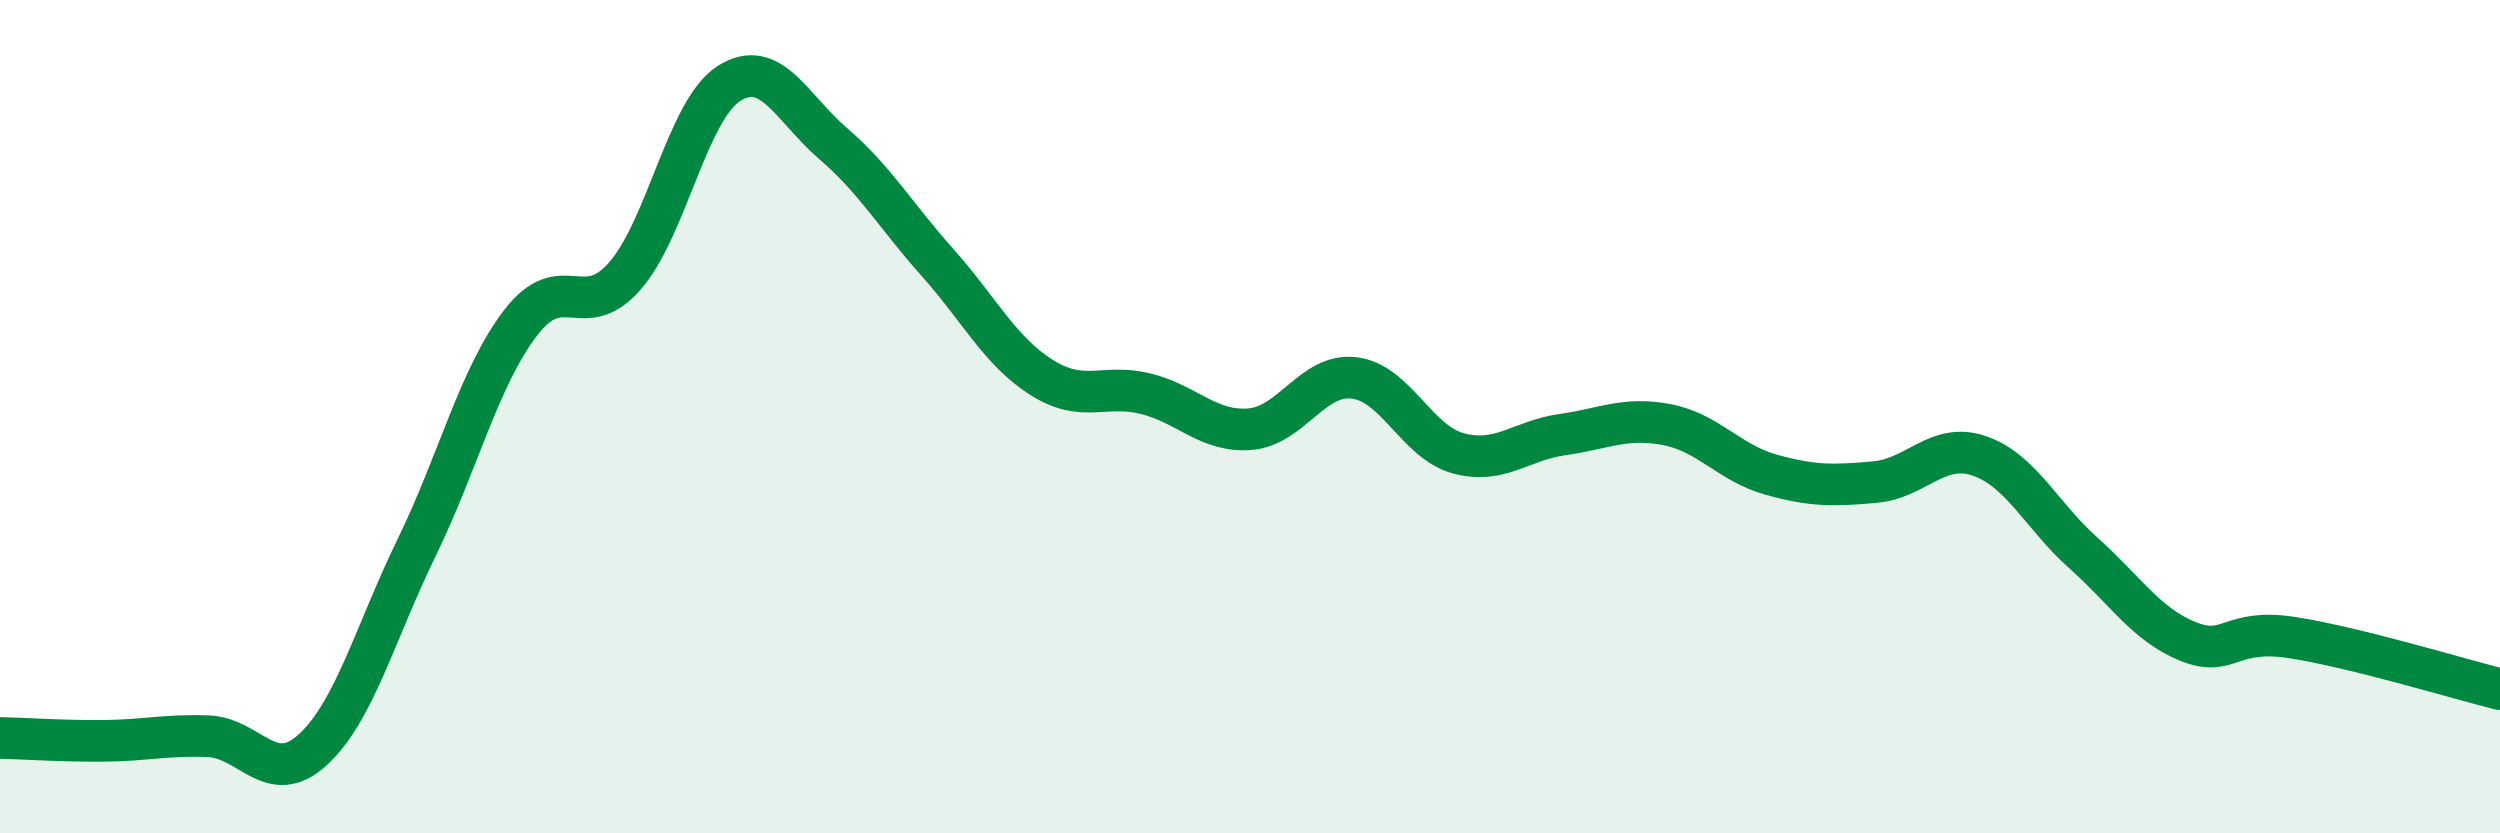
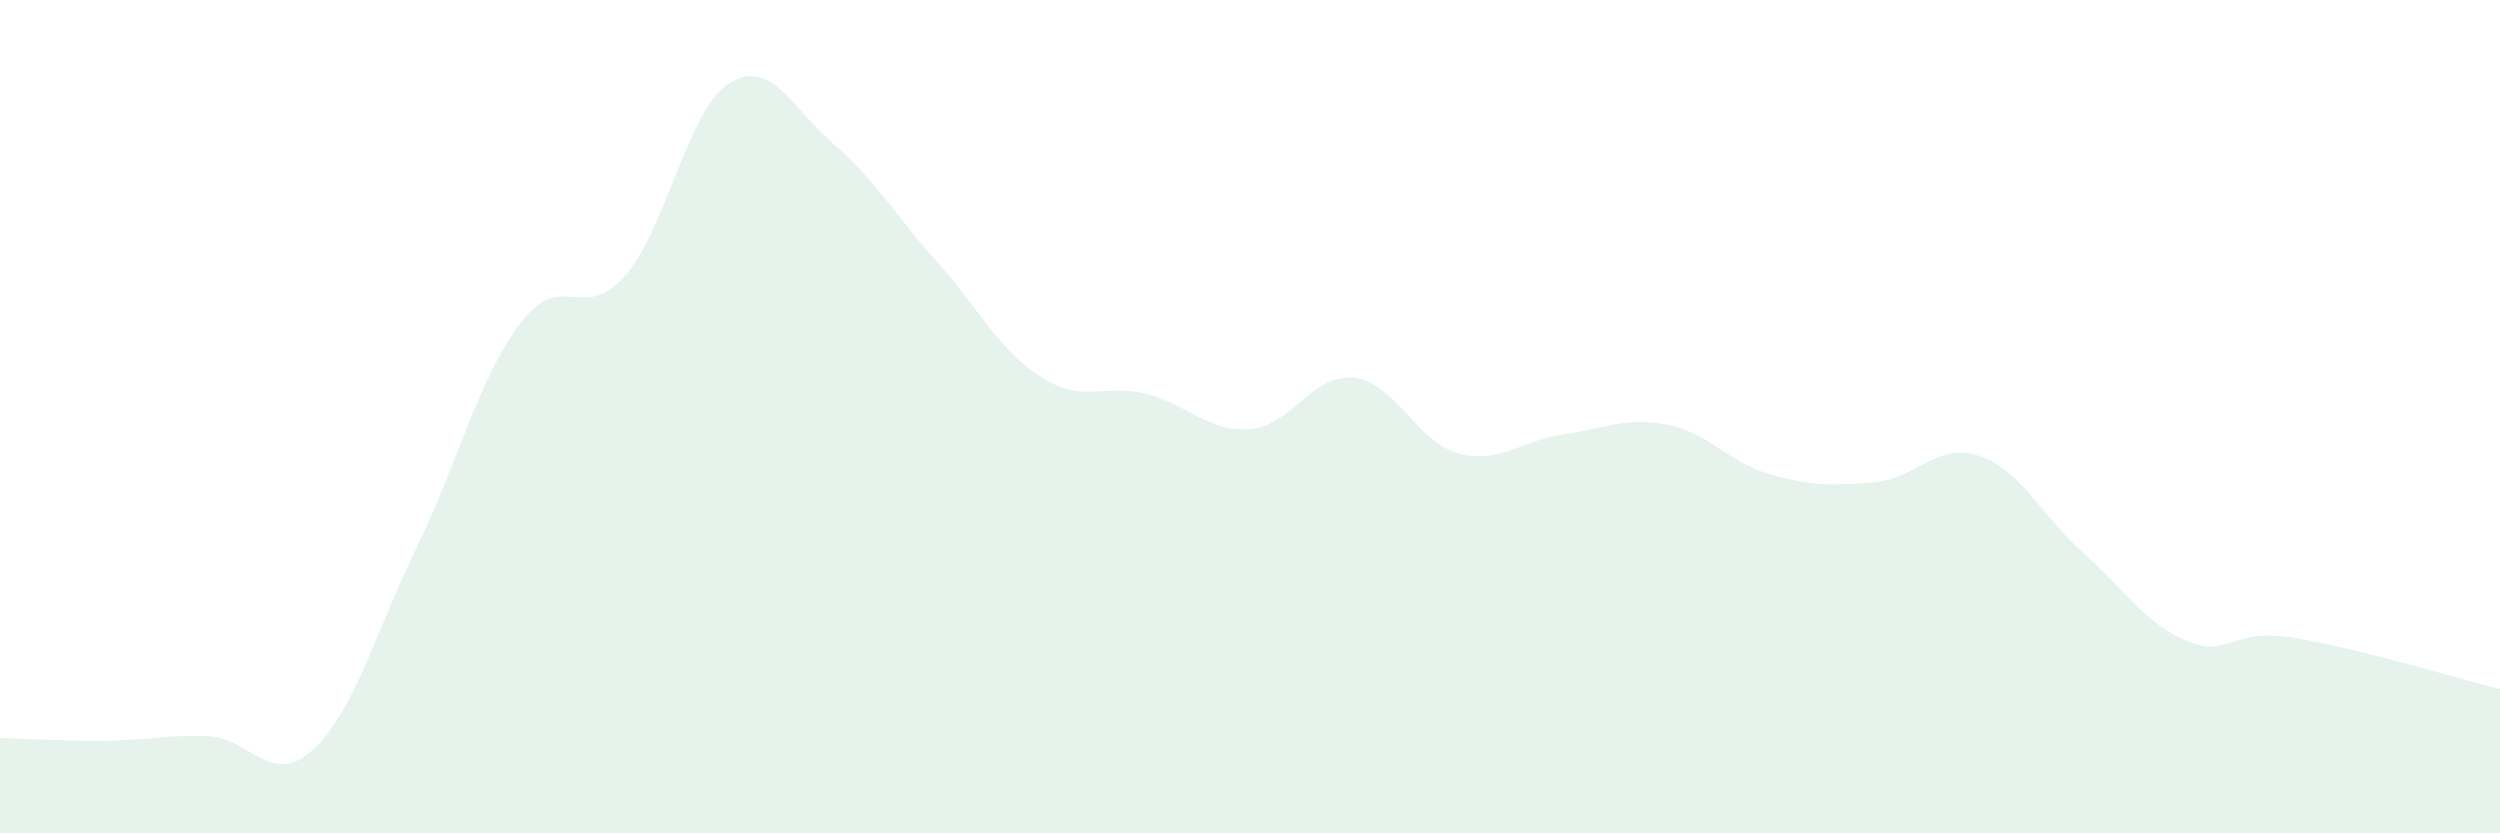
<svg xmlns="http://www.w3.org/2000/svg" width="60" height="20" viewBox="0 0 60 20">
  <path d="M 0,17.71 C 0.5,17.72 1.5,17.79 2.5,17.78 C 3.5,17.77 4,17.63 5,17.67 C 6,17.71 6.5,18.91 7.5,18 C 8.5,17.09 9,15.19 10,13.14 C 11,11.09 11.5,9.04 12.5,7.74 C 13.5,6.44 14,7.77 15,6.62 C 16,5.47 16.5,2.63 17.5,2 C 18.5,1.37 19,2.59 20,3.45 C 21,4.31 21.5,5.18 22.5,6.3 C 23.5,7.42 24,8.43 25,9.06 C 26,9.69 26.5,9.2 27.5,9.45 C 28.5,9.7 29,10.38 30,10.3 C 31,10.22 31.5,8.95 32.5,9.07 C 33.5,9.19 34,10.61 35,10.88 C 36,11.15 36.5,10.57 37.5,10.43 C 38.5,10.29 39,10 40,10.19 C 41,10.38 41.5,11.11 42.5,11.39 C 43.5,11.67 44,11.66 45,11.57 C 46,11.48 46.5,10.6 47.5,10.94 C 48.5,11.28 49,12.38 50,13.27 C 51,14.16 51.5,14.98 52.5,15.39 C 53.5,15.8 53.5,15.07 55,15.3 C 56.5,15.53 59,16.29 60,16.54L60 20L0 20Z" fill="#008740" opacity="0.1" stroke-linecap="round" stroke-linejoin="round" />
-   <path d="M 0,17.71 C 0.5,17.72 1.5,17.79 2.5,17.78 C 3.5,17.77 4,17.63 5,17.67 C 6,17.71 6.5,18.91 7.5,18 C 8.5,17.09 9,15.19 10,13.14 C 11,11.09 11.5,9.04 12.5,7.74 C 13.5,6.44 14,7.77 15,6.62 C 16,5.47 16.5,2.63 17.5,2 C 18.5,1.37 19,2.59 20,3.45 C 21,4.31 21.5,5.18 22.5,6.3 C 23.5,7.42 24,8.43 25,9.06 C 26,9.69 26.5,9.2 27.5,9.45 C 28.5,9.7 29,10.38 30,10.3 C 31,10.22 31.5,8.95 32.5,9.07 C 33.5,9.19 34,10.61 35,10.88 C 36,11.15 36.5,10.57 37.5,10.43 C 38.5,10.29 39,10 40,10.19 C 41,10.38 41.5,11.11 42.5,11.39 C 43.5,11.67 44,11.66 45,11.57 C 46,11.48 46.5,10.6 47.5,10.94 C 48.5,11.28 49,12.38 50,13.27 C 51,14.16 51.5,14.98 52.5,15.39 C 53.5,15.8 53.5,15.07 55,15.3 C 56.5,15.53 59,16.29 60,16.54" stroke="#008740" stroke-width="1" fill="none" stroke-linecap="round" stroke-linejoin="round" />
</svg>